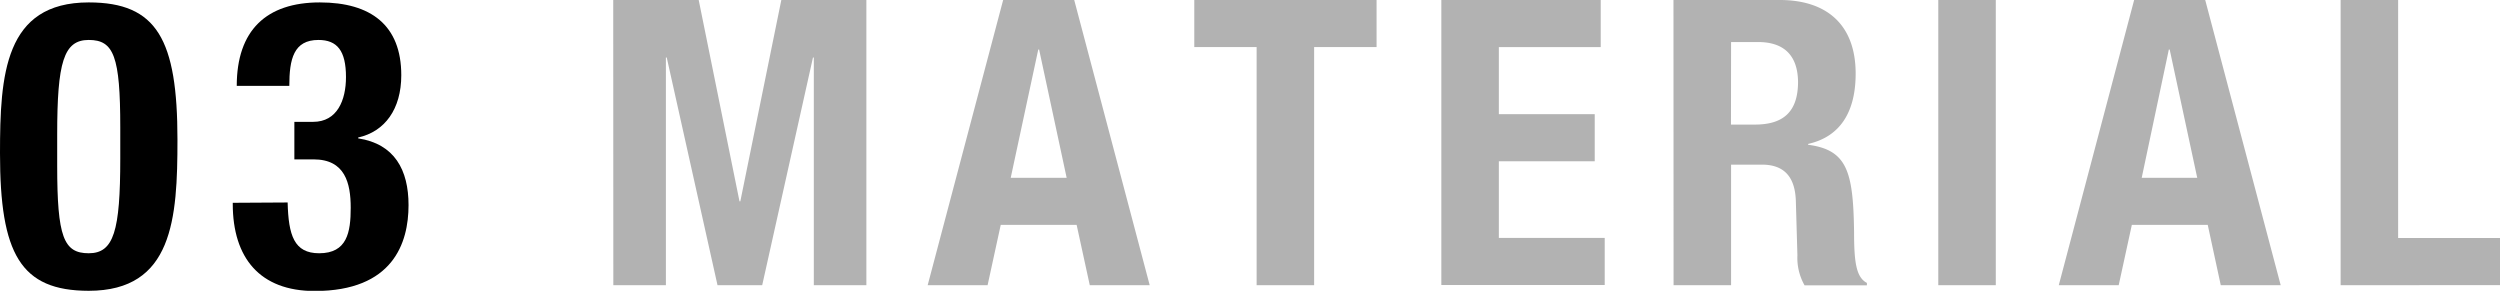
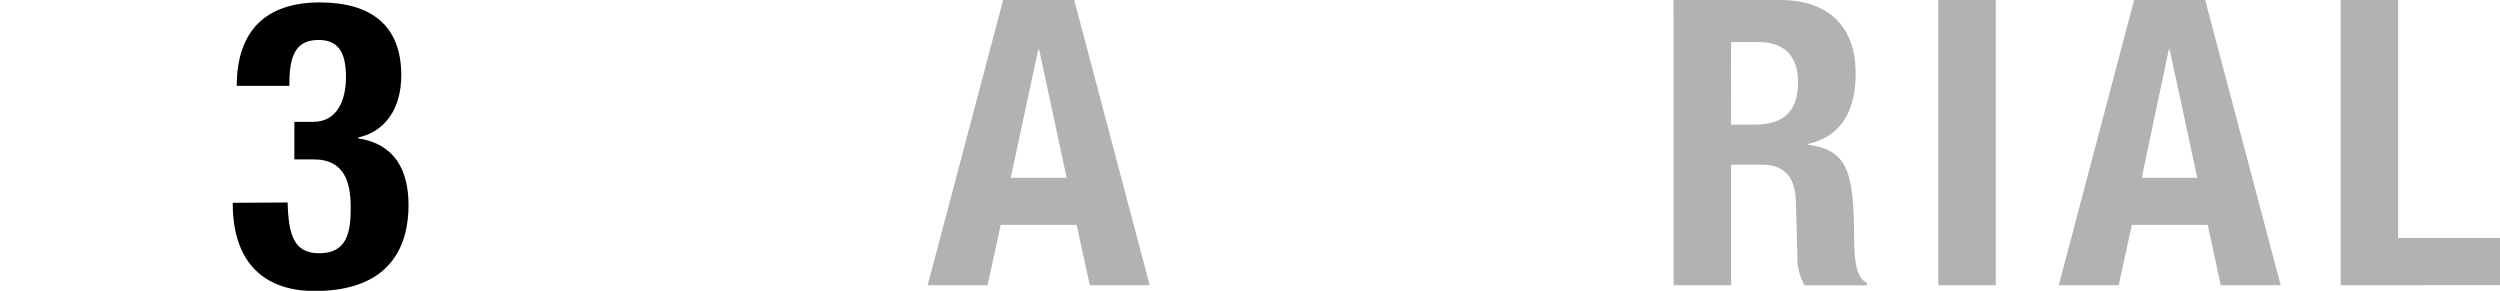
<svg xmlns="http://www.w3.org/2000/svg" viewBox="0 0 237.8 27.66">
  <defs>
    <style>.cls-1{fill:#b2b2b2;}</style>
  </defs>
  <title>title_2</title>
  <g id="レイヤー_2" data-name="レイヤー 2">
    <g id="_レイヤー_" data-name="&lt;レイヤー&gt;">
-       <path d="M8.44.23c6.5,0,8.44,3.53,8.44,13.07,0,7.48-.42,14.36-8.44,14.36C1.94,27.66,0,24.13,0,14.59,0,7.14.42.23,8.44.23Zm-3,15.54c0,6.76.61,8.32,3,8.32s3-2.13,3-9V12.12c0-6.76-.61-8.32-3-8.32s-3,2.13-3,9Z" />
      <path d="M27.36,19.26c.08,3.12.61,4.83,3,4.83,2.66,0,3-2,3-4.33s-.53-4.6-3.53-4.6H28V11.59h1.79c2.28,0,3.12-2.05,3.12-4.26,0-2.51-.84-3.53-2.62-3.53-2.36,0-2.77,1.82-2.77,4.37h-5c0-5.28,2.81-7.94,7.9-7.94,4.86,0,7.75,2.17,7.75,6.92,0,3.23-1.56,5.36-4.1,5.93v.08c3.46.53,4.79,3,4.79,6.35,0,3.61-1.48,8.17-8.93,8.17-5.21,0-7.79-3.15-7.79-8.28v-.11Z" />
-       <path class="cls-1" d="M58.33,0h8.13l3.88,19.15h.08L74.32,0h8.09V27.13h-5V5.47h-.08L72.5,27.13H68.25L63.42,5.47h-.08V27.13h-5Z" />
      <path class="cls-1" d="M95.42,0h6.76l7.18,27.13h-5.7l-1.25-5.74H95.19l-1.25,5.74h-5.7Zm.72,16.91h5.32L98.84,4.71h-.08Z" />
-       <path class="cls-1" d="M130.94,0V4.48H125V27.13h-5.47V4.48h-5.93V0Z" />
-       <path class="cls-1" d="M152.26,0V4.48h-9.69v6.38h9.12v4.48h-9.12v7.29h10.07v4.48H137.1V0Z" />
      <path class="cls-1" d="M159.18,0h10.11c4.48,0,7.22,2.36,7.22,7,0,3.61-1.44,6-4.52,6.69v.08c3.72.49,4.29,2.55,4.37,8.28,0,2.85.19,4.33,1.22,4.86v.23h-5.93a5.28,5.28,0,0,1-.68-2.85l-.15-5.21c-.08-2.13-1-3.42-3.23-3.42h-2.93V27.13h-5.47Zm5.47,11.85h2.28c2.62,0,4.1-1.14,4.1-4.07C171,5.28,169.7,4,167.24,4h-2.58Z" />
      <path class="cls-1" d="M184.37,27.13V0h5.47V27.13Z" />
      <path class="cls-1" d="M203,0h6.76l7.18,27.13h-5.7L210,21.39h-7.22l-1.25,5.74h-5.7Zm.72,16.91H209l-2.62-12.2h-.08Z" />
      <path class="cls-1" d="M222.64,27.13V0h5.47V22.64h9.69v4.48Z" />
    </g>
  </g>
</svg>